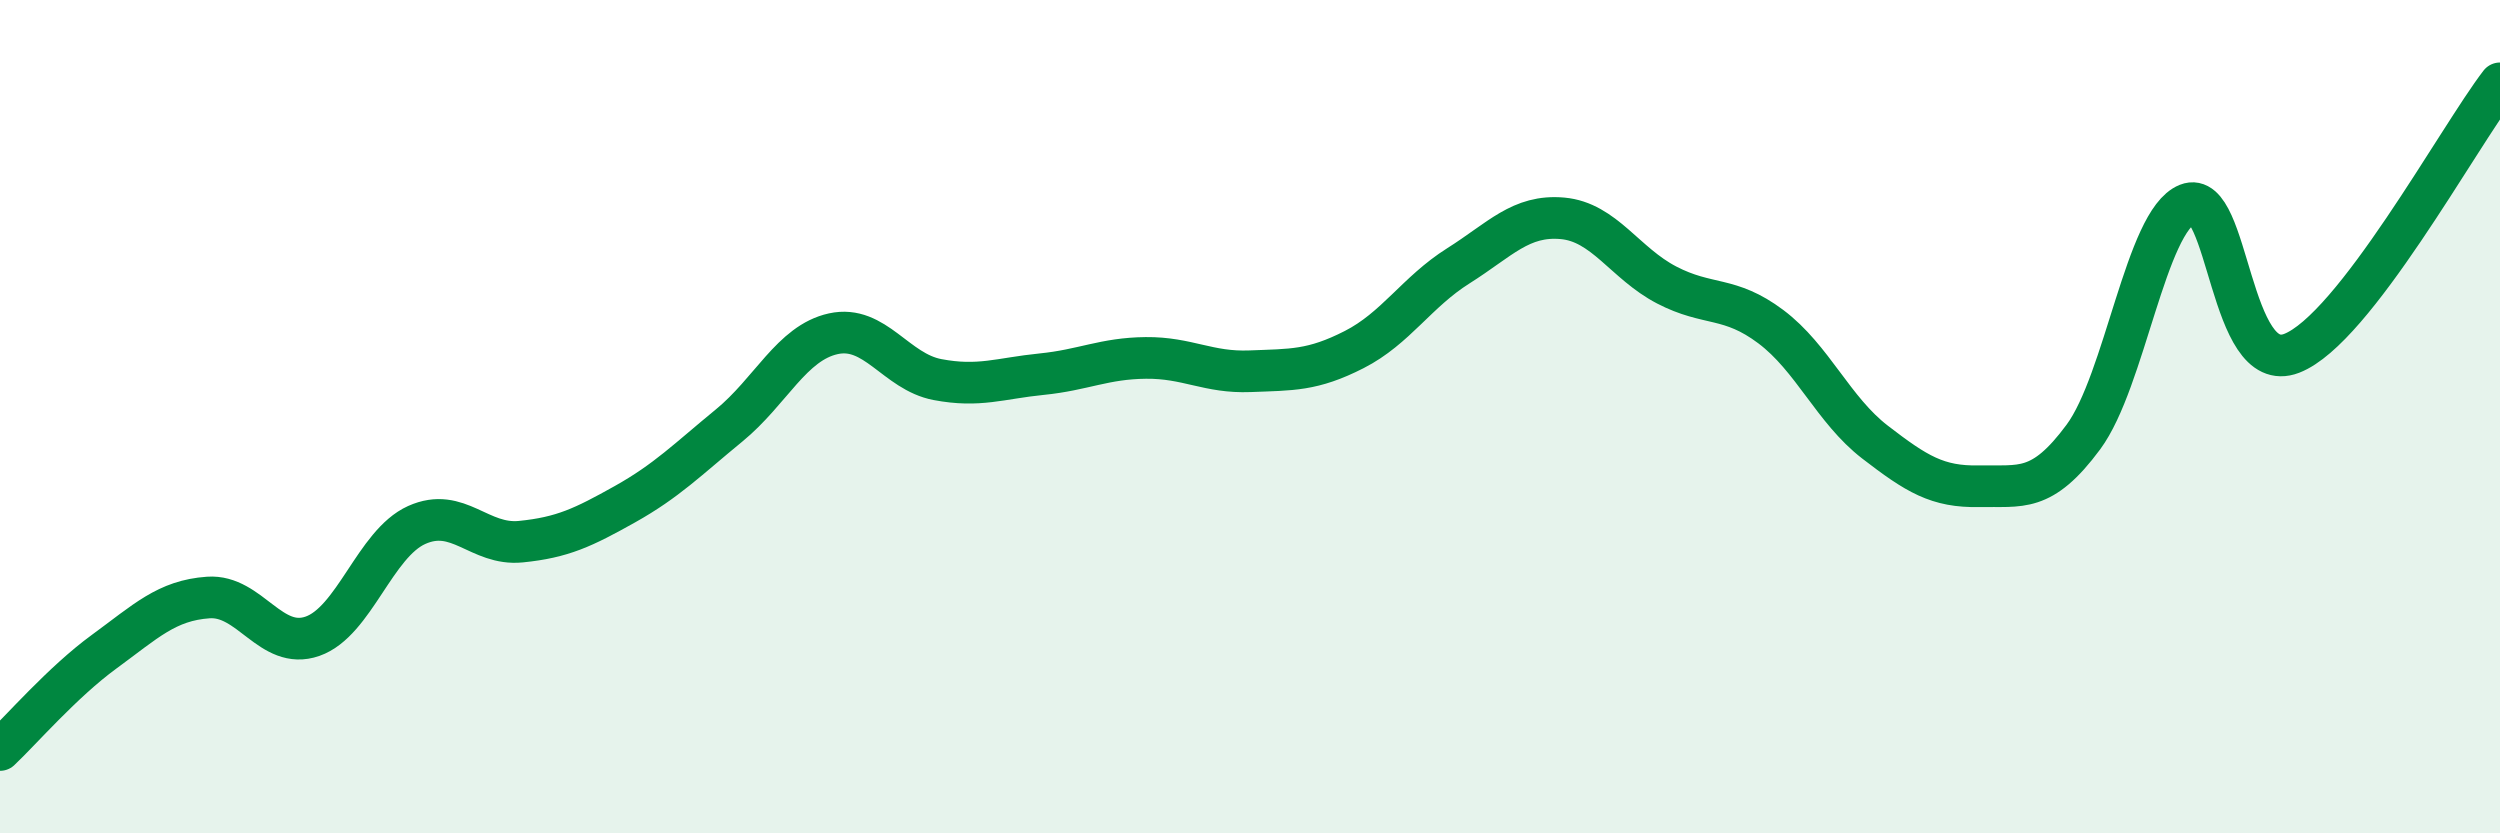
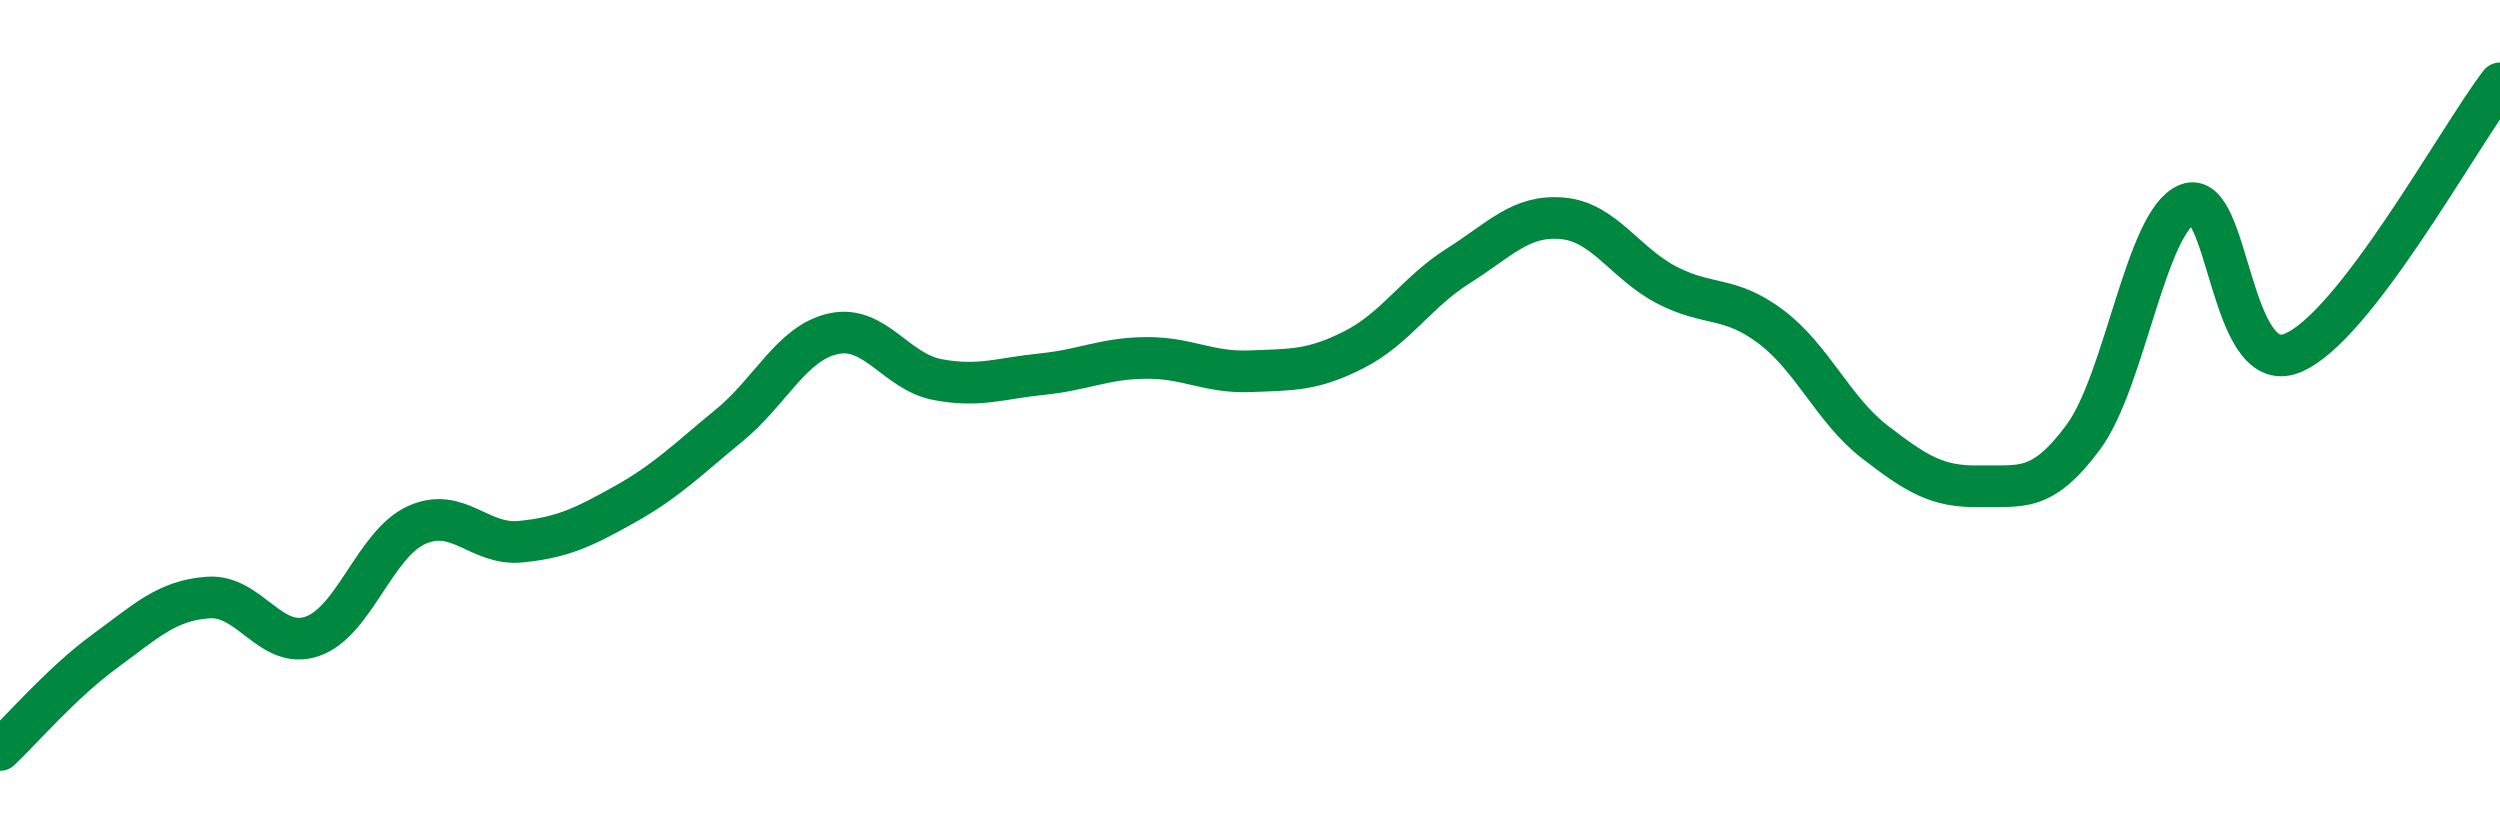
<svg xmlns="http://www.w3.org/2000/svg" width="60" height="20" viewBox="0 0 60 20">
-   <path d="M 0,18 C 0.5,17.53 1.5,16.37 2.5,15.64 C 3.5,14.91 4,14.41 5,14.34 C 6,14.27 6.5,15.62 7.5,15.27 C 8.5,14.92 9,13.05 10,12.6 C 11,12.15 11.5,13.1 12.5,13 C 13.5,12.9 14,12.66 15,12.1 C 16,11.54 16.5,11.03 17.5,10.21 C 18.5,9.39 19,8.23 20,8.01 C 21,7.79 21.5,8.92 22.5,9.11 C 23.5,9.3 24,9.08 25,8.98 C 26,8.88 26.5,8.6 27.5,8.59 C 28.5,8.58 29,8.95 30,8.91 C 31,8.87 31.5,8.9 32.5,8.39 C 33.5,7.88 34,7.01 35,6.38 C 36,5.75 36.5,5.15 37.5,5.24 C 38.5,5.33 39,6.32 40,6.84 C 41,7.36 41.5,7.09 42.5,7.84 C 43.5,8.59 44,9.84 45,10.61 C 46,11.38 46.5,11.69 47.5,11.67 C 48.5,11.65 49,11.84 50,10.49 C 51,9.14 51.5,5.3 52.5,4.9 C 53.5,4.5 53.5,9.06 55,8.48 C 56.5,7.9 59,3.3 60,2L60 20L0 20Z" fill="#008740" opacity="0.1" stroke-linecap="round" stroke-linejoin="round" />
  <path d="M 0,18 C 0.5,17.53 1.5,16.37 2.5,15.64 C 3.5,14.91 4,14.41 5,14.34 C 6,14.27 6.5,15.62 7.5,15.27 C 8.5,14.92 9,13.05 10,12.6 C 11,12.15 11.5,13.1 12.5,13 C 13.5,12.9 14,12.66 15,12.1 C 16,11.54 16.5,11.03 17.5,10.21 C 18.5,9.39 19,8.23 20,8.01 C 21,7.79 21.5,8.92 22.5,9.11 C 23.5,9.3 24,9.08 25,8.98 C 26,8.88 26.5,8.6 27.5,8.59 C 28.5,8.58 29,8.95 30,8.91 C 31,8.87 31.5,8.9 32.5,8.39 C 33.5,7.88 34,7.01 35,6.38 C 36,5.75 36.5,5.15 37.5,5.24 C 38.5,5.33 39,6.32 40,6.84 C 41,7.36 41.5,7.09 42.5,7.84 C 43.5,8.59 44,9.84 45,10.61 C 46,11.38 46.5,11.69 47.5,11.67 C 48.5,11.65 49,11.84 50,10.49 C 51,9.14 51.5,5.3 52.5,4.9 C 53.5,4.5 53.5,9.06 55,8.48 C 56.5,7.9 59,3.3 60,2" stroke="#008740" stroke-width="1" fill="none" stroke-linecap="round" stroke-linejoin="round" />
</svg>